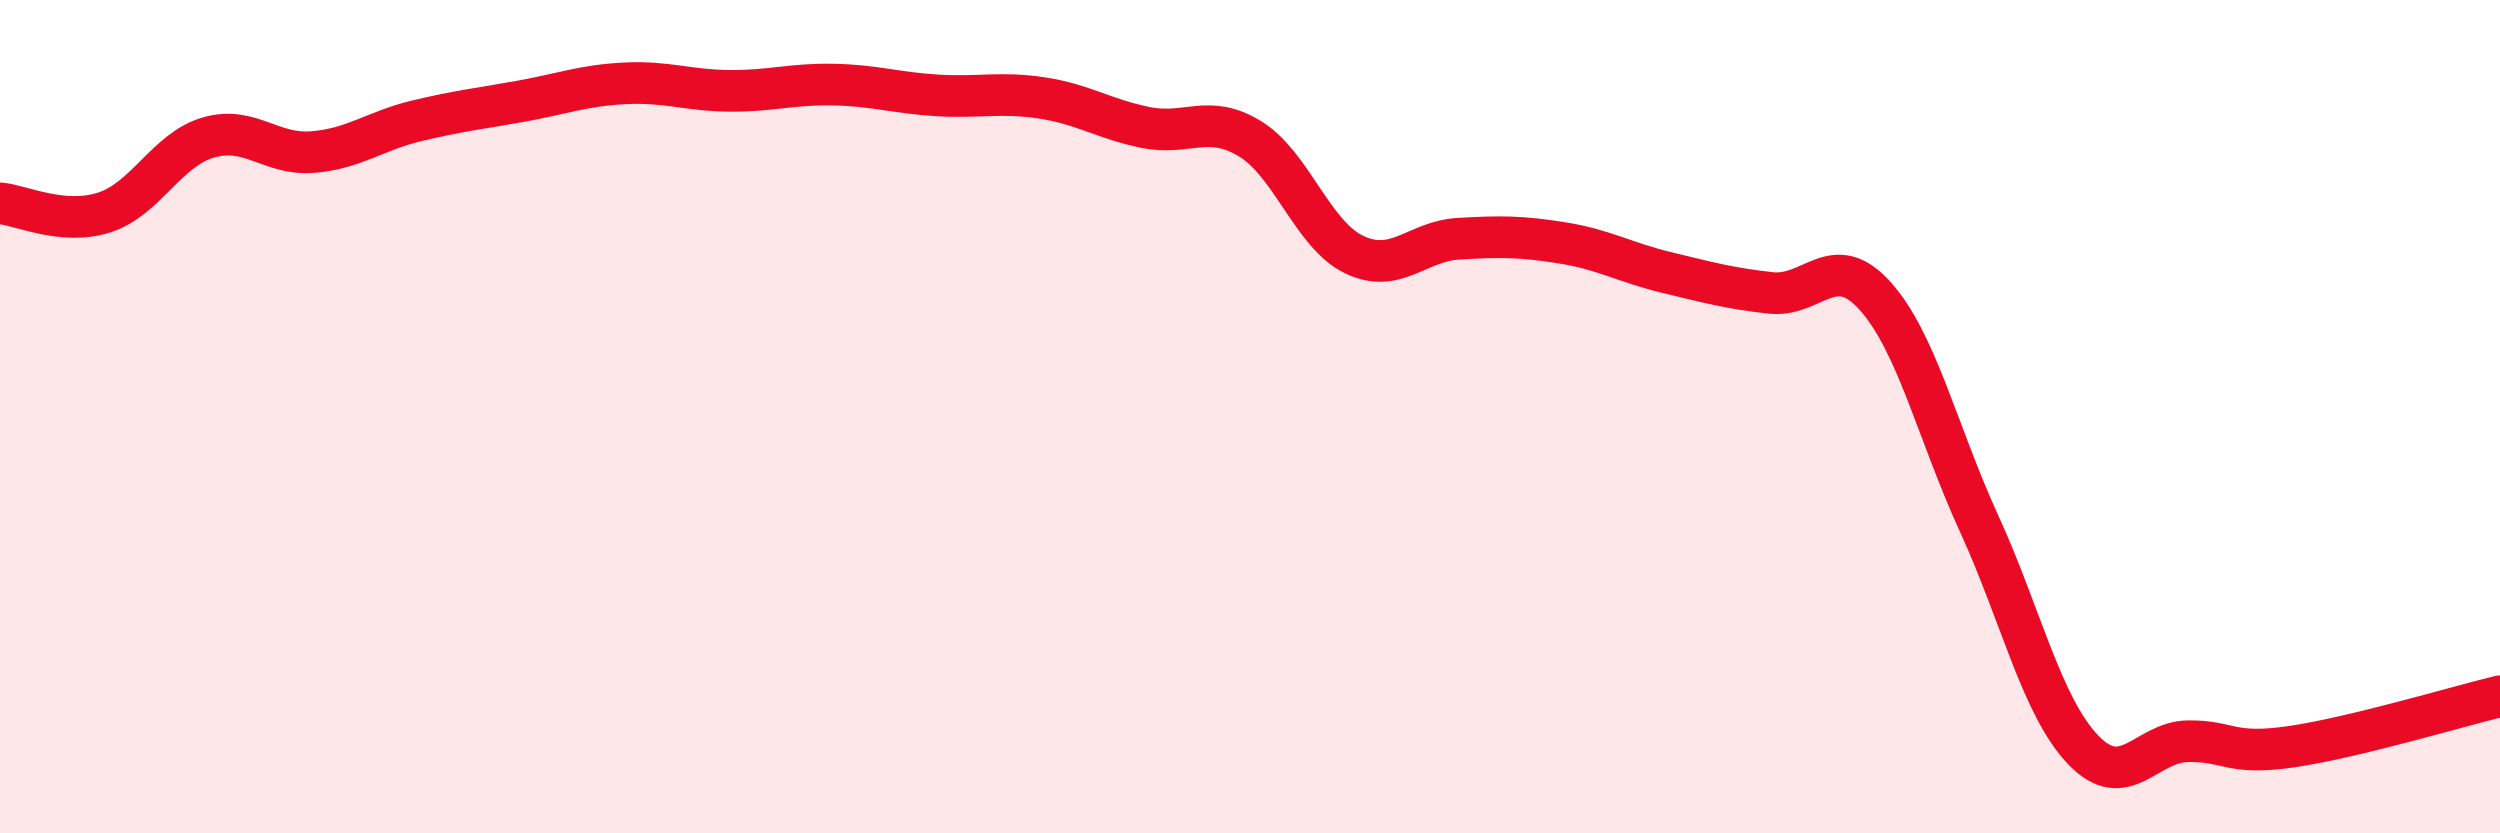
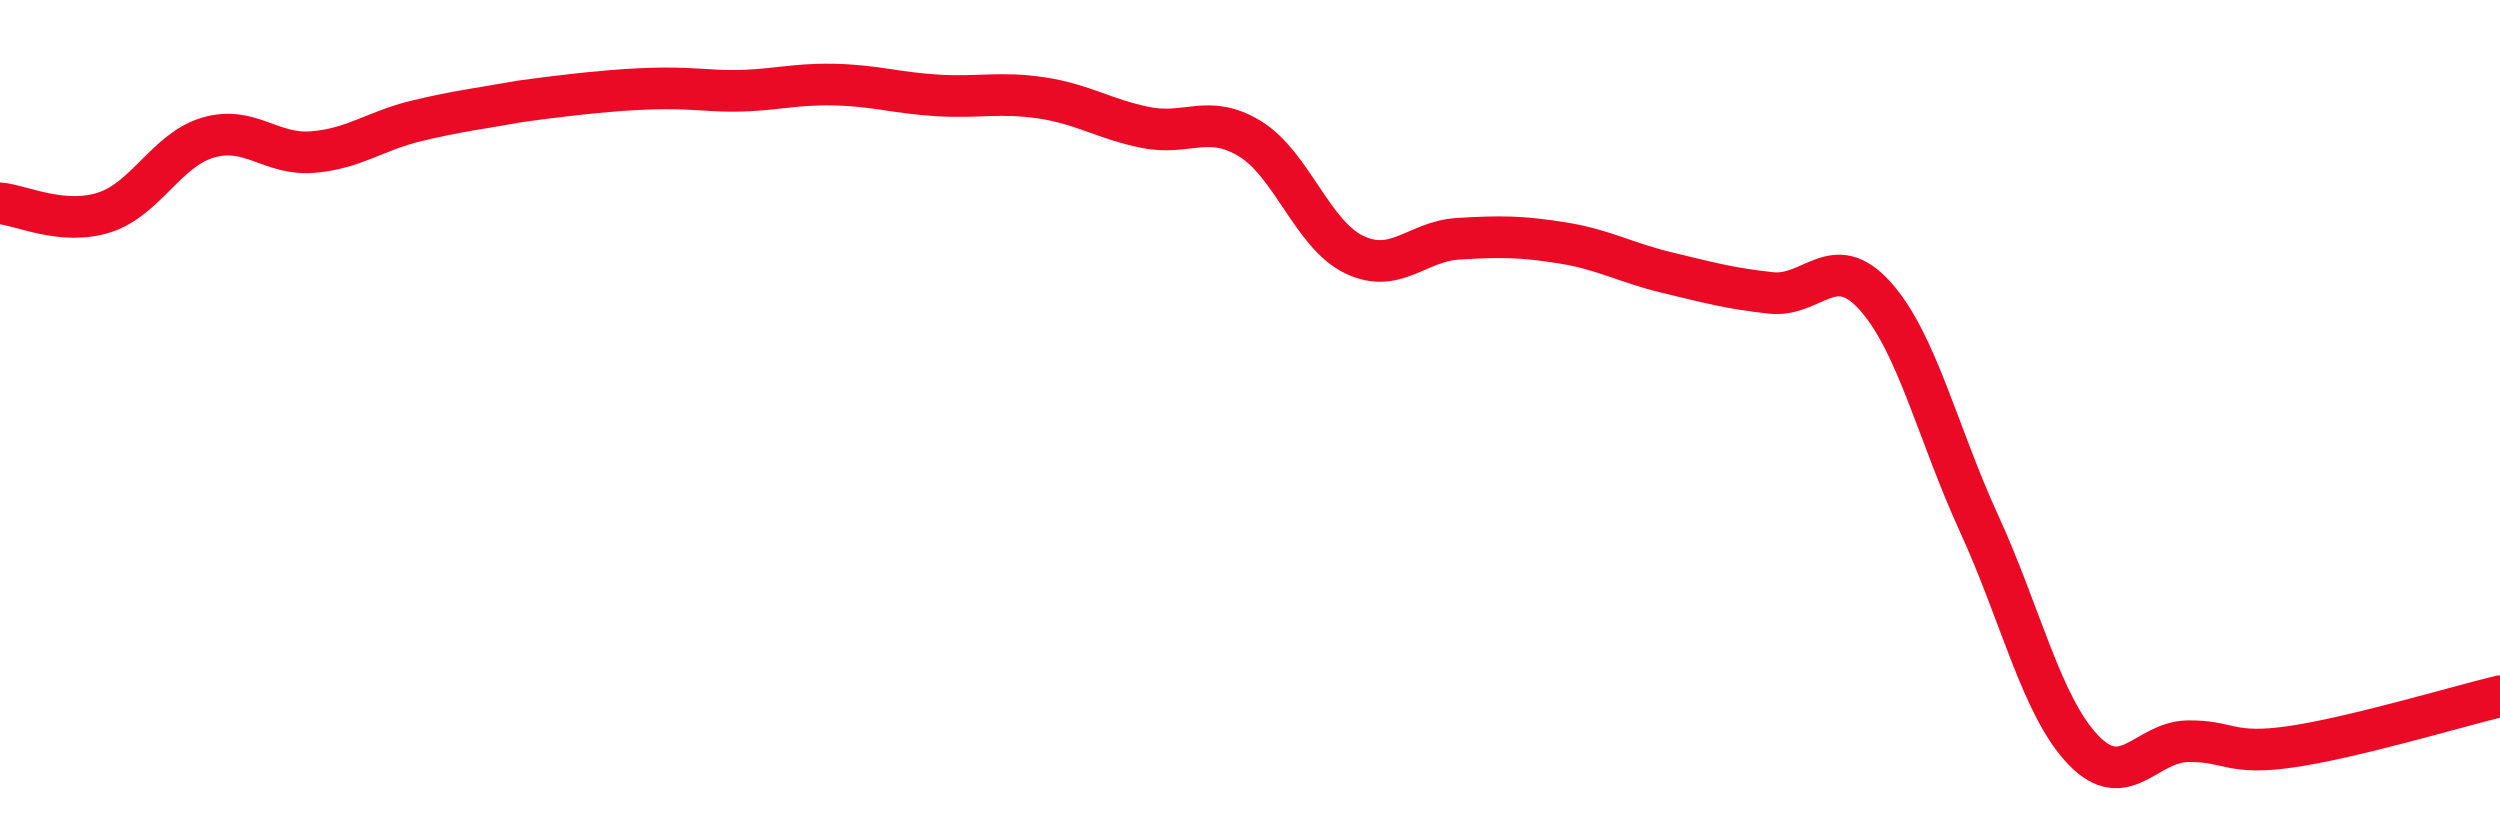
<svg xmlns="http://www.w3.org/2000/svg" width="60" height="20" viewBox="0 0 60 20">
-   <path d="M 0,4.88 C 0.5,4.92 1.5,5.42 2.5,5.1 C 3.5,4.78 4,3.59 5,3.3 C 6,3.01 6.5,3.73 7.5,3.65 C 8.5,3.57 9,3.14 10,2.9 C 11,2.66 11.5,2.61 12.5,2.43 C 13.5,2.25 14,2.05 15,2 C 16,1.95 16.5,2.17 17.5,2.18 C 18.5,2.19 19,2.01 20,2.03 C 21,2.05 21.5,2.23 22.5,2.29 C 23.5,2.35 24,2.2 25,2.35 C 26,2.5 26.5,2.86 27.5,3.06 C 28.5,3.26 29,2.72 30,3.33 C 31,3.94 31.5,5.63 32.5,6.11 C 33.5,6.59 34,5.79 35,5.73 C 36,5.67 36.5,5.67 37.5,5.83 C 38.5,5.99 39,6.3 40,6.54 C 41,6.78 41.5,6.92 42.5,7.03 C 43.5,7.14 44,5.99 45,7.1 C 46,8.21 46.5,10.39 47.5,12.57 C 48.5,14.75 49,16.96 50,18 C 51,19.04 51.5,17.81 52.5,17.79 C 53.5,17.77 53.5,18.14 55,17.92 C 56.5,17.7 59,16.95 60,16.71L60 20L0 20Z" fill="#EB0A25" opacity="0.1" stroke-linecap="round" stroke-linejoin="round" />
-   <path d="M 0,4.88 C 0.5,4.92 1.5,5.42 2.5,5.1 C 3.5,4.78 4,3.59 5,3.3 C 6,3.01 6.5,3.73 7.5,3.65 C 8.5,3.57 9,3.14 10,2.9 C 11,2.66 11.5,2.61 12.5,2.43 C 13.5,2.25 14,2.05 15,2 C 16,1.95 16.5,2.17 17.5,2.18 C 18.5,2.19 19,2.01 20,2.03 C 21,2.05 21.5,2.23 22.5,2.29 C 23.5,2.35 24,2.2 25,2.35 C 26,2.5 26.5,2.86 27.5,3.06 C 28.5,3.26 29,2.72 30,3.33 C 31,3.94 31.5,5.63 32.5,6.11 C 33.5,6.59 34,5.79 35,5.73 C 36,5.67 36.5,5.67 37.5,5.83 C 38.5,5.99 39,6.3 40,6.54 C 41,6.78 41.5,6.92 42.5,7.03 C 43.5,7.14 44,5.99 45,7.1 C 46,8.21 46.5,10.39 47.5,12.57 C 48.5,14.75 49,16.96 50,18 C 51,19.04 51.5,17.81 52.5,17.79 C 53.5,17.77 53.5,18.14 55,17.92 C 56.5,17.7 59,16.95 60,16.71" stroke="#EB0A25" stroke-width="1" fill="none" stroke-linecap="round" stroke-linejoin="round" />
+   <path d="M 0,4.88 C 0.5,4.92 1.5,5.42 2.5,5.1 C 3.5,4.78 4,3.59 5,3.3 C 6,3.01 6.5,3.73 7.5,3.65 C 8.5,3.57 9,3.14 10,2.9 C 11,2.66 11.5,2.61 12.5,2.43 C 16,1.95 16.5,2.17 17.5,2.18 C 18.5,2.19 19,2.01 20,2.03 C 21,2.05 21.5,2.23 22.5,2.29 C 23.5,2.35 24,2.2 25,2.35 C 26,2.5 26.5,2.86 27.5,3.06 C 28.5,3.26 29,2.72 30,3.33 C 31,3.94 31.5,5.63 32.5,6.11 C 33.5,6.59 34,5.79 35,5.73 C 36,5.67 36.5,5.67 37.5,5.83 C 38.5,5.99 39,6.3 40,6.54 C 41,6.78 41.5,6.92 42.5,7.03 C 43.5,7.14 44,5.99 45,7.1 C 46,8.21 46.5,10.39 47.5,12.57 C 48.5,14.75 49,16.96 50,18 C 51,19.04 51.5,17.81 52.5,17.79 C 53.5,17.77 53.5,18.14 55,17.92 C 56.5,17.7 59,16.95 60,16.71" stroke="#EB0A25" stroke-width="1" fill="none" stroke-linecap="round" stroke-linejoin="round" />
</svg>